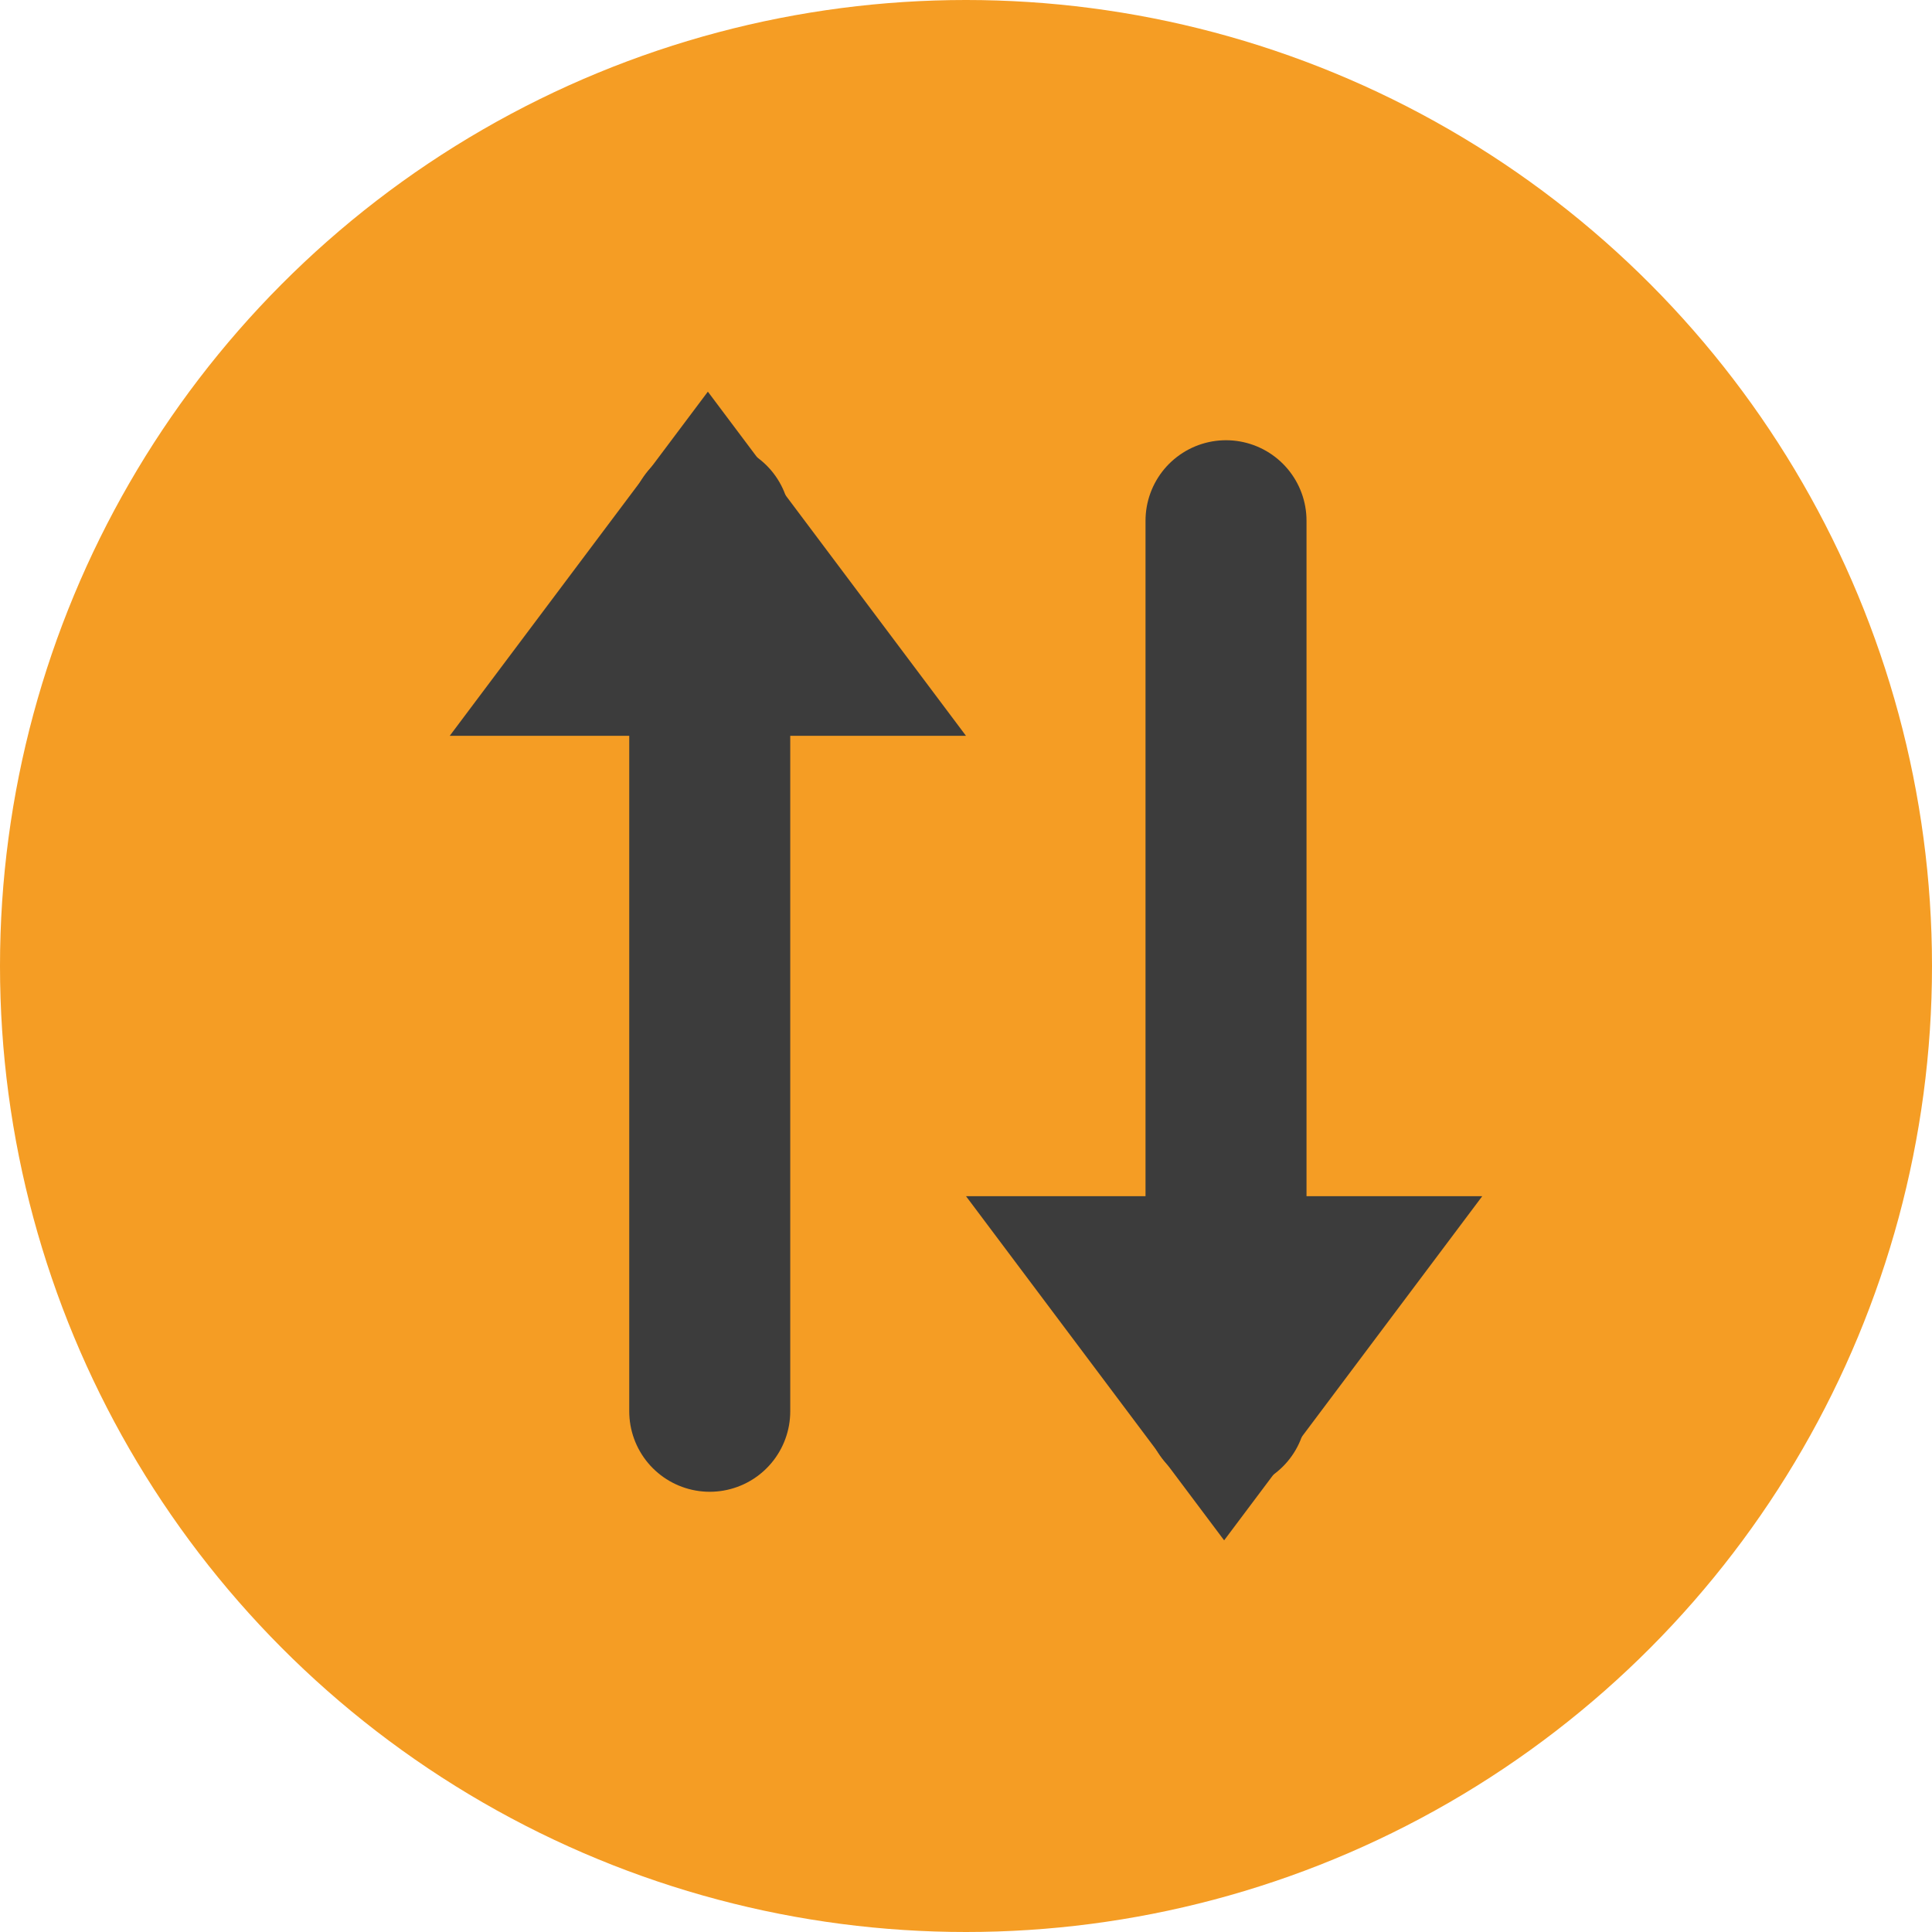
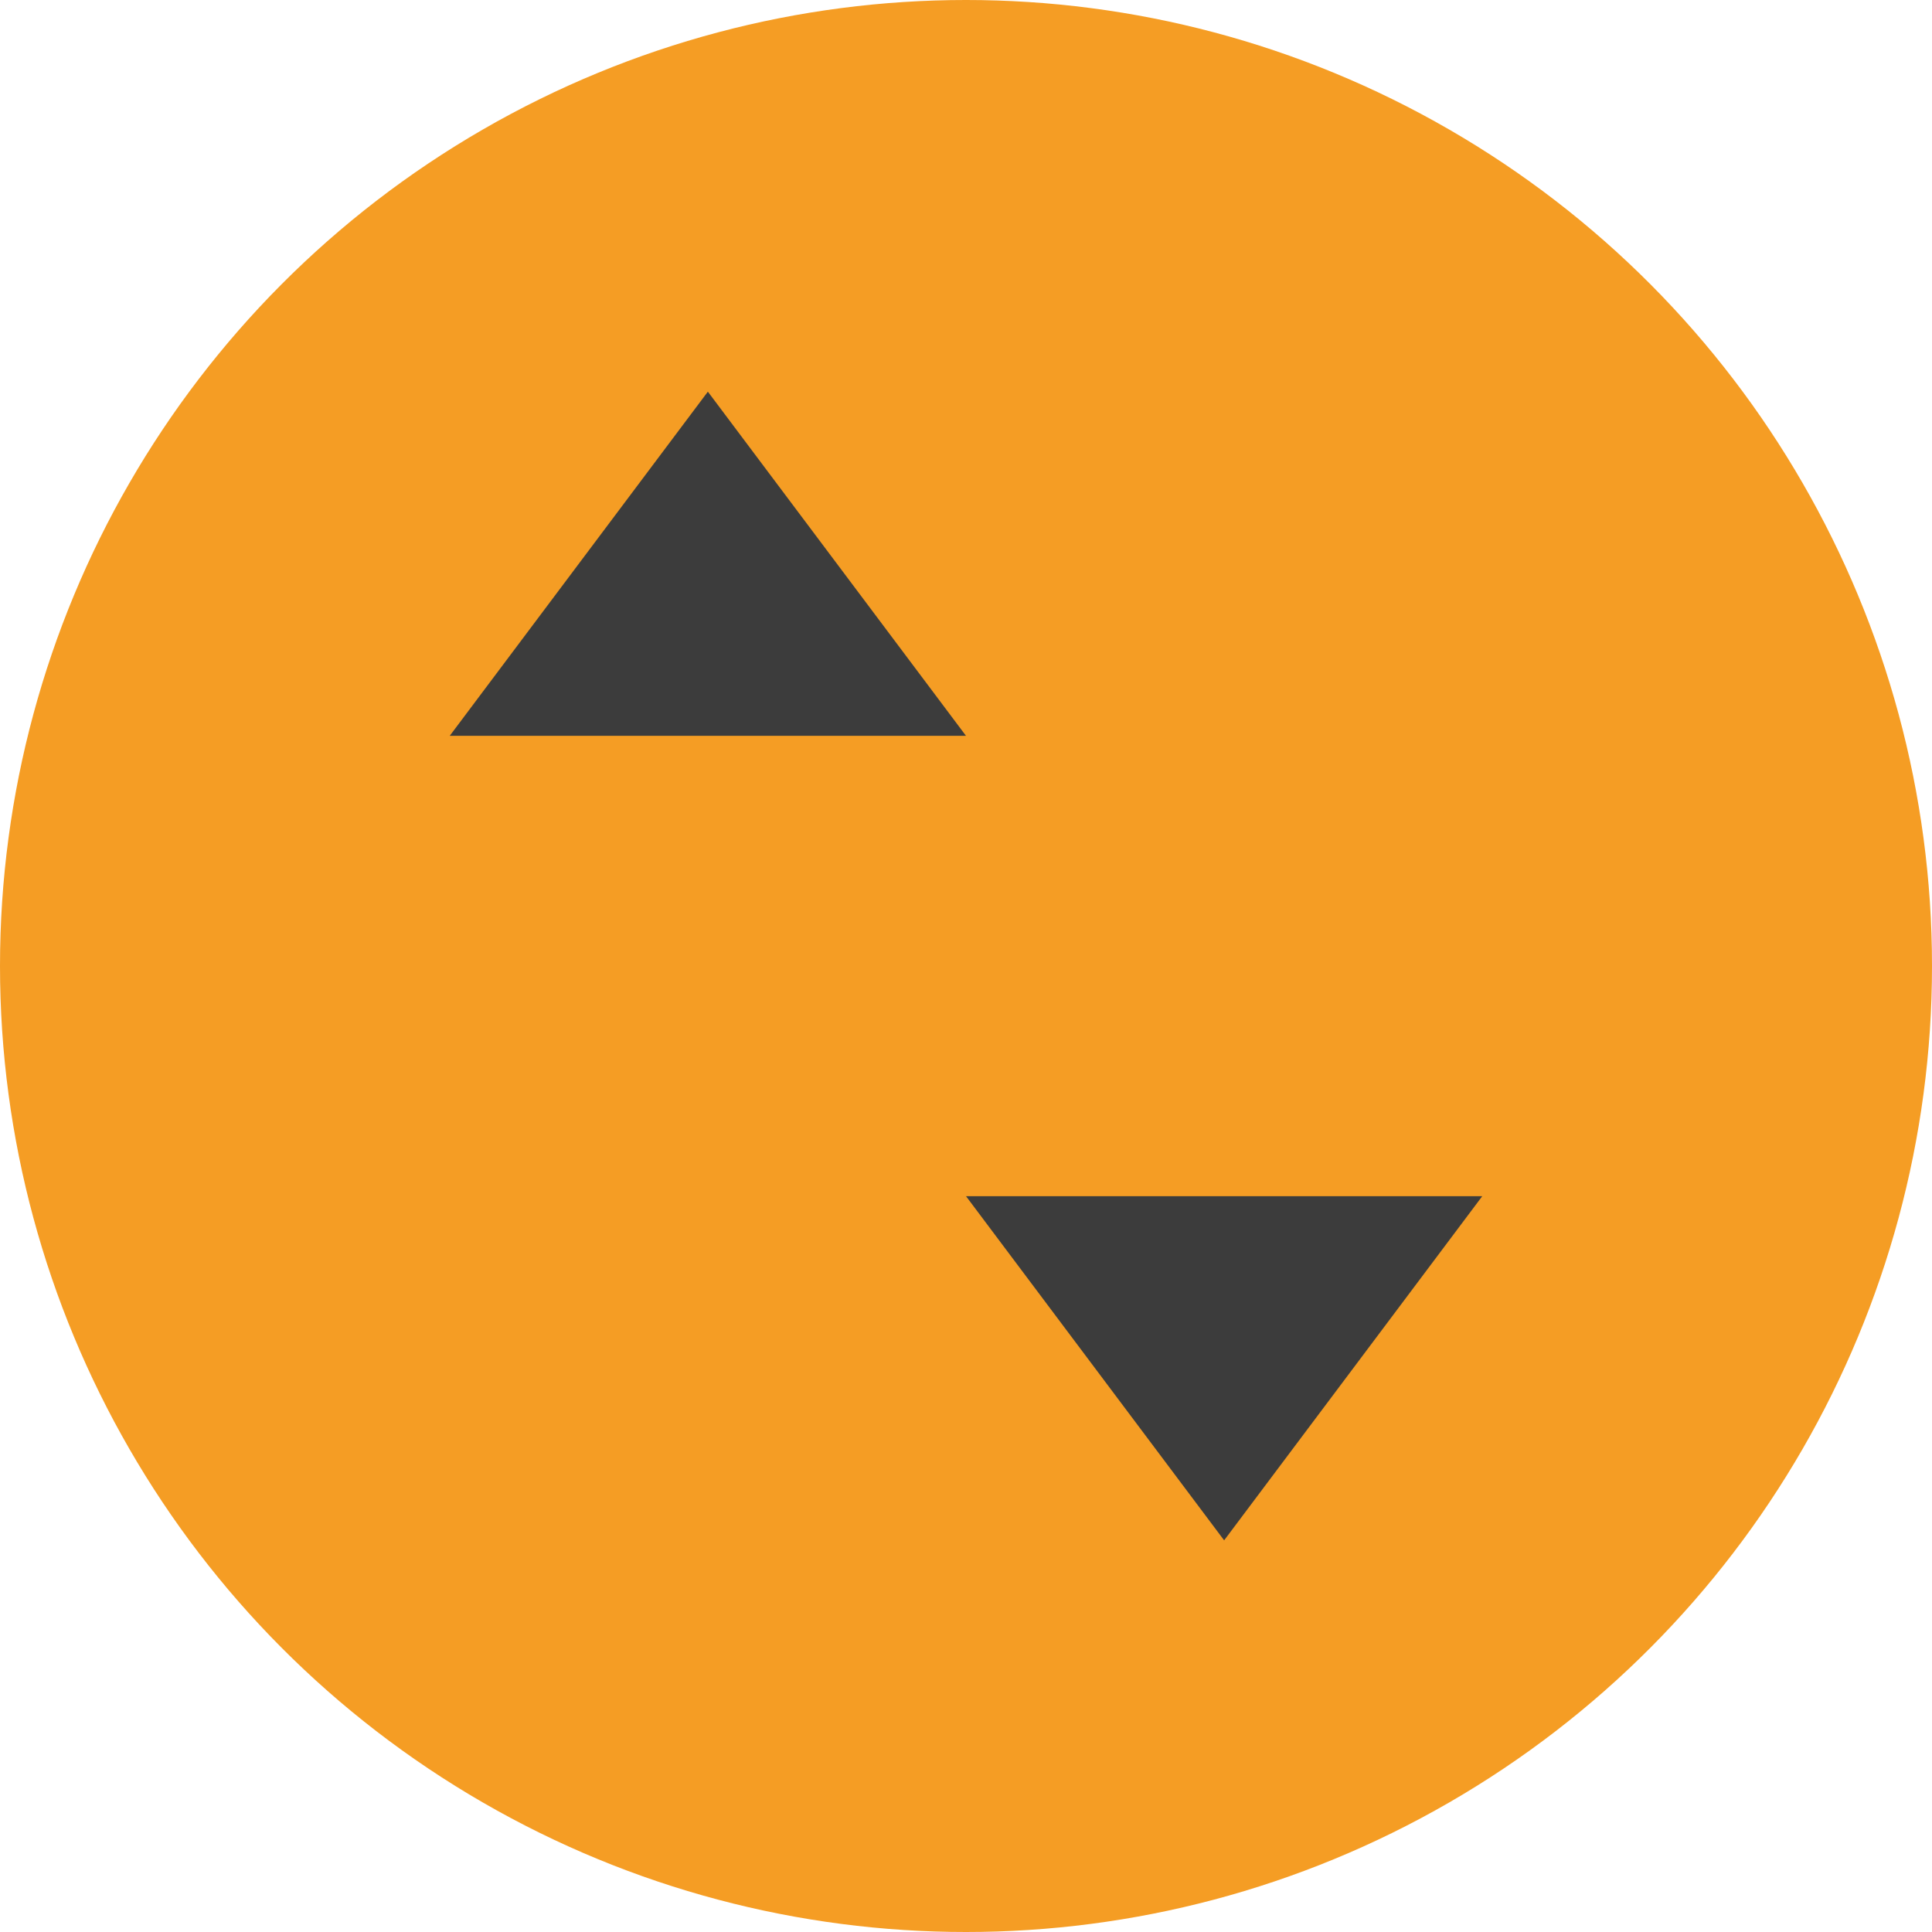
<svg xmlns="http://www.w3.org/2000/svg" width="36" height="36" viewBox="0 0 36 36">
  <g id="Group_652" data-name="Group 652" transform="translate(-397.281 -830.281)">
    <circle id="Ellipse_1" data-name="Ellipse 1" cx="18" cy="18" r="18" transform="translate(397.281 830.281)" fill="#f59d24" />
    <g id="Group_648" data-name="Group 648" transform="translate(424.901 837.579) rotate(90)">
      <g id="Group_215" data-name="Group 215" transform="translate(2.405)">
-         <path id="Path_56" data-name="Path 56" d="M0,0H16.562" transform="translate(0 4.775)" fill="none" stroke="#3c3c3c" stroke-linecap="round" stroke-width="3" />
        <path id="Polygon_1" data-name="Polygon 1" d="M4.81,0,9.62,6.413H0Z" transform="translate(18.999 0) rotate(90)" fill="#3c3c3c" />
      </g>
      <g id="Group_216" data-name="Group 216" transform="translate(0 9.62)">
-         <path id="Path_56-2" data-name="Path 56" d="M16.562,0H0" transform="translate(2.437 4.775)" fill="none" stroke="#3c3c3c" stroke-linecap="round" stroke-width="3" />
-         <path id="Polygon_1-2" data-name="Polygon 1" d="M4.81,0,9.62,6.413H0Z" transform="translate(0 9.62) rotate(-90)" fill="#3c3c3c" />
+         <path id="Polygon_1-2" data-name="Polygon 1" d="M4.81,0,9.62,6.413H0" transform="translate(0 9.62) rotate(-90)" fill="#3c3c3c" />
      </g>
    </g>
  </g>
</svg>